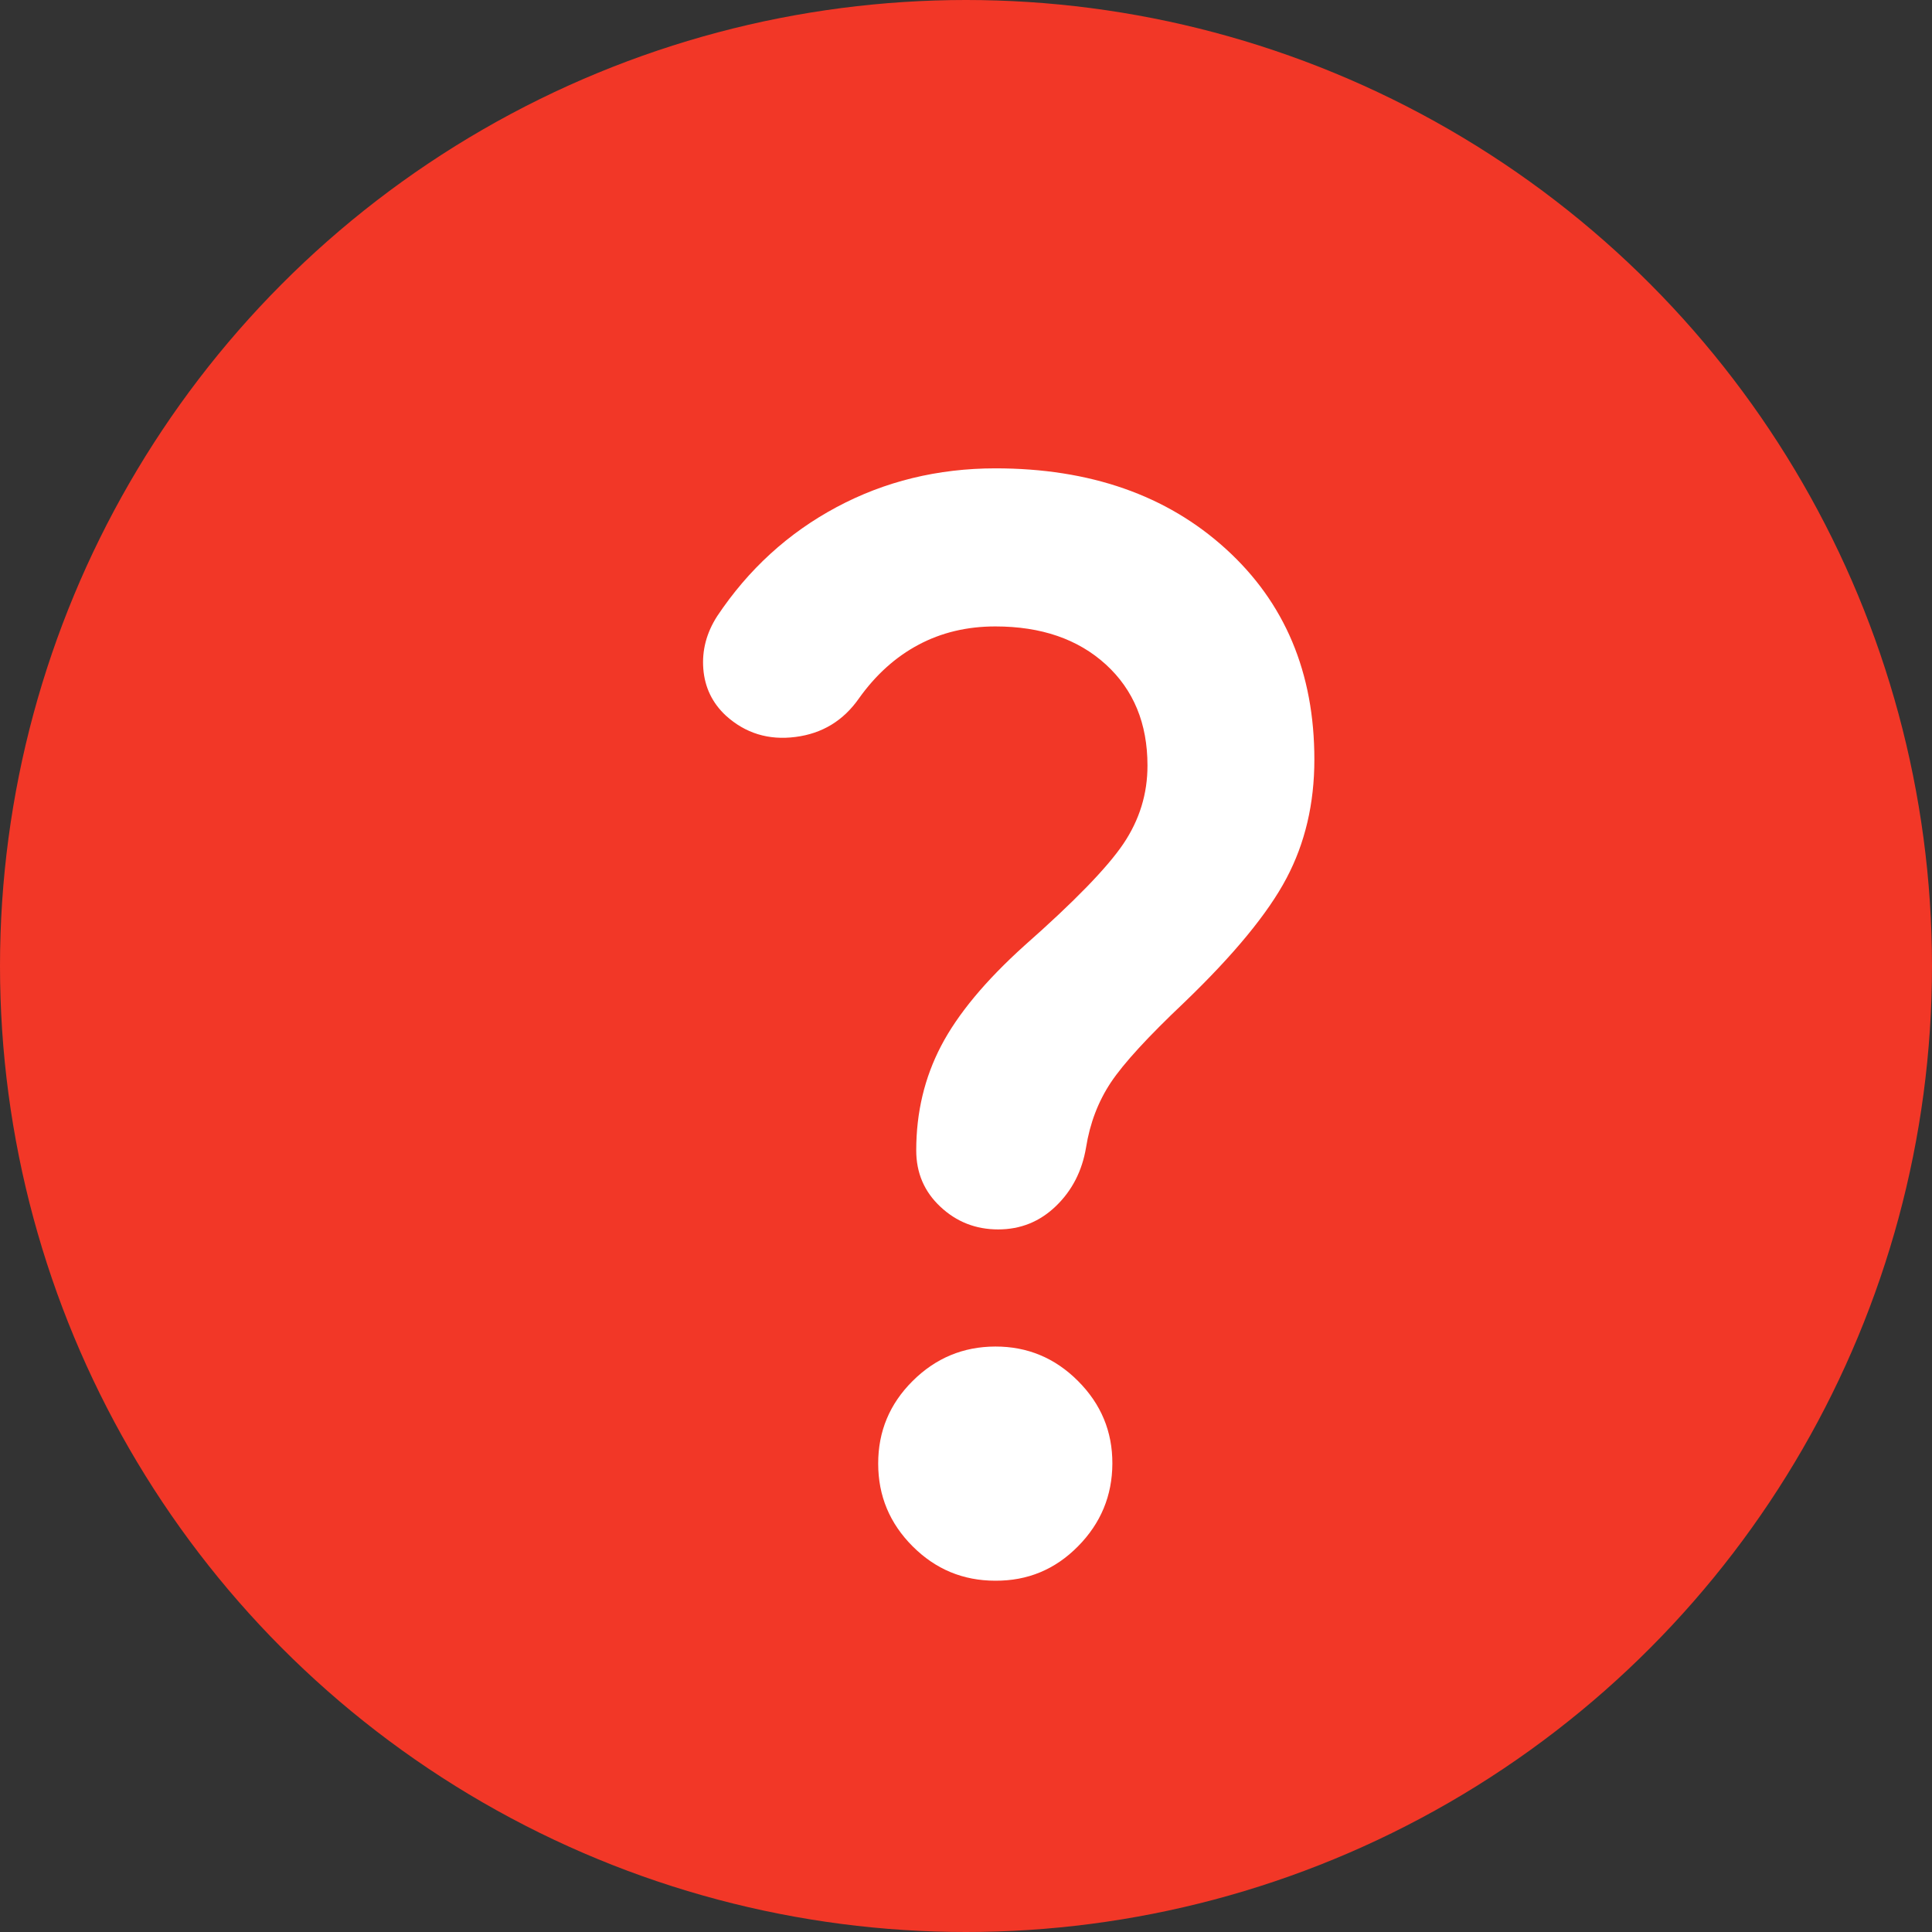
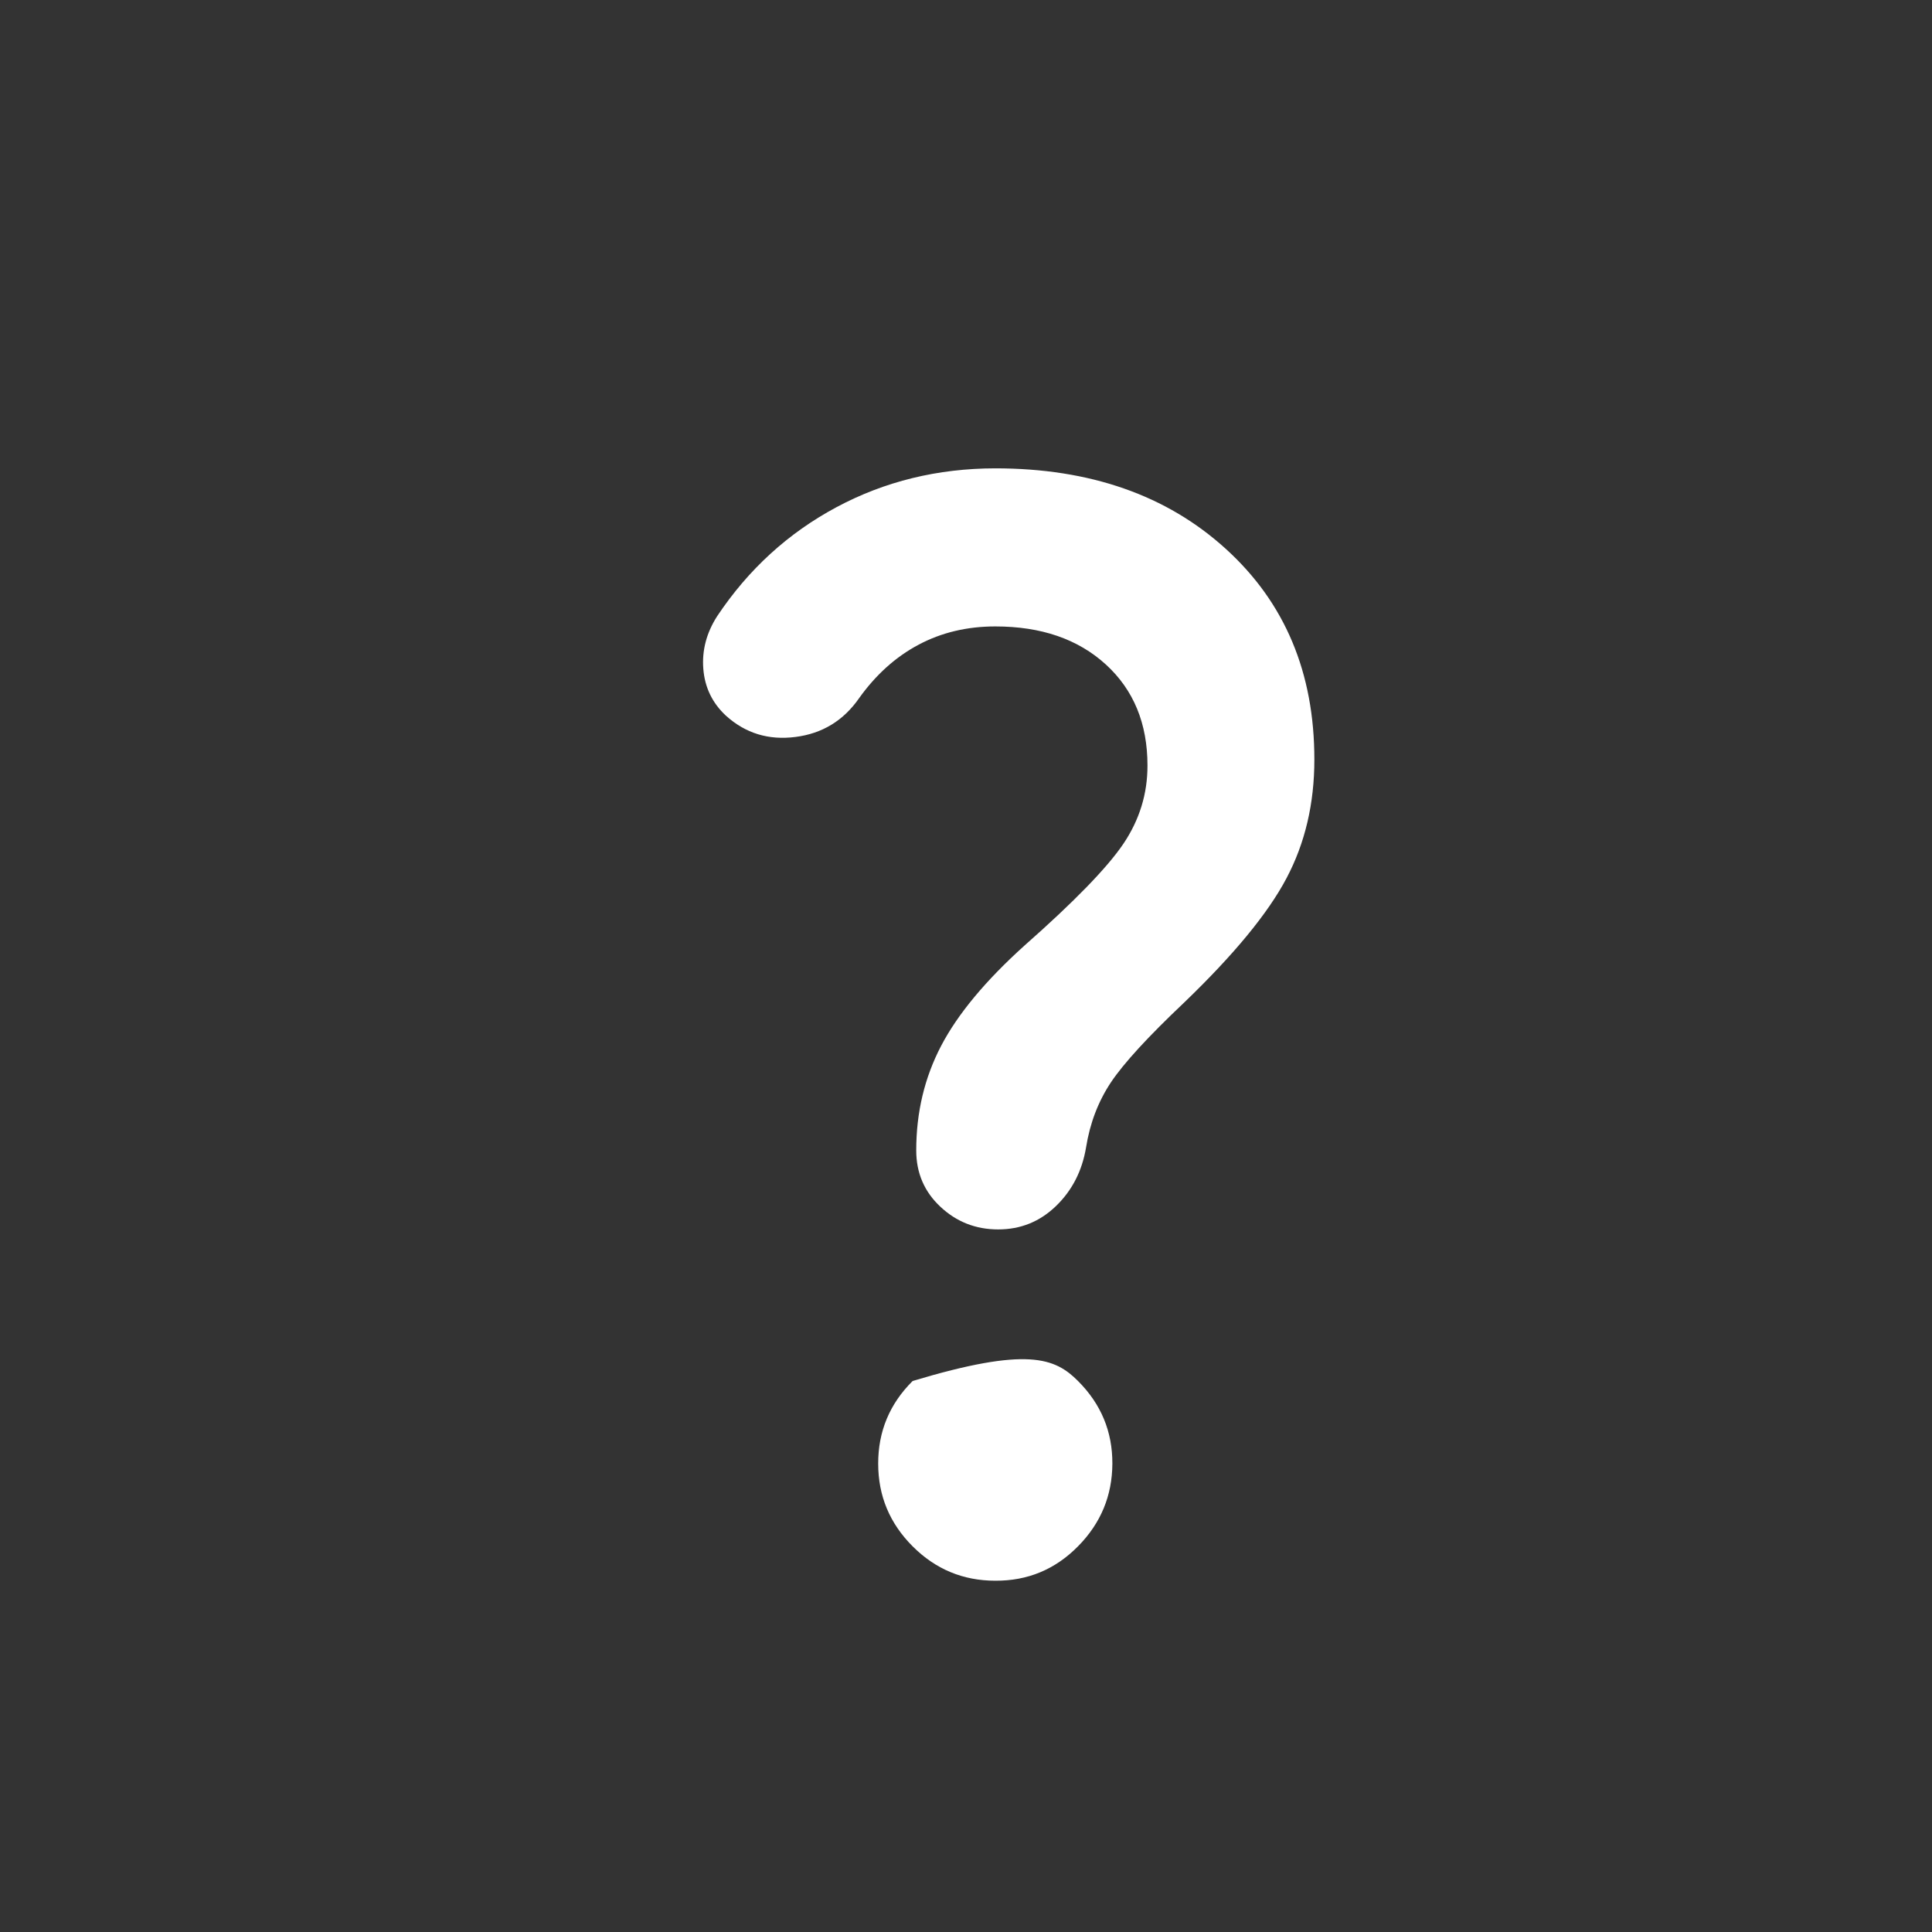
<svg xmlns="http://www.w3.org/2000/svg" width="29" height="29" viewBox="0 0 29 29" fill="none">
  <rect x="0" y="0" width="29" height="29" fill="#333333" stroke="none" />
-   <circle cx="14.5" cy="14.5" r="14.5" fill="#F23727" />
-   <path d="M17.224 11.49C17.224 10.86 17.016 10.355 16.599 9.974C16.181 9.593 15.629 9.403 14.94 9.403C14.515 9.403 14.13 9.495 13.787 9.678C13.443 9.861 13.146 10.129 12.896 10.479C12.662 10.816 12.343 11.011 11.94 11.062C11.537 11.114 11.189 11.007 10.897 10.743C10.692 10.553 10.579 10.318 10.557 10.04C10.535 9.762 10.605 9.498 10.765 9.249C11.234 8.546 11.831 8.001 12.556 7.613C13.281 7.225 14.076 7.031 14.94 7.03C16.36 7.03 17.514 7.433 18.4 8.239C19.287 9.044 19.73 10.099 19.729 11.402C19.729 12.061 19.59 12.655 19.311 13.182C19.033 13.709 18.52 14.332 17.774 15.049C17.232 15.562 16.866 15.961 16.675 16.247C16.485 16.533 16.36 16.859 16.302 17.224C16.243 17.576 16.093 17.869 15.851 18.103C15.609 18.337 15.32 18.454 14.983 18.454C14.647 18.454 14.358 18.341 14.116 18.114C13.874 17.888 13.753 17.606 13.753 17.268C13.753 16.697 13.878 16.174 14.127 15.698C14.376 15.222 14.793 14.72 15.379 14.192C16.126 13.533 16.62 13.024 16.862 12.666C17.104 12.307 17.225 11.915 17.224 11.49ZM14.94 23.727C14.456 23.727 14.043 23.555 13.699 23.211C13.355 22.867 13.182 22.454 13.182 21.97C13.181 21.486 13.354 21.072 13.699 20.729C14.044 20.386 14.457 20.213 14.94 20.212C15.422 20.211 15.836 20.383 16.181 20.729C16.527 21.075 16.699 21.488 16.697 21.97C16.695 22.451 16.523 22.865 16.181 23.211C15.839 23.558 15.425 23.73 14.94 23.727Z" fill="white" />
+   <path d="M17.224 11.49C17.224 10.86 17.016 10.355 16.599 9.974C16.181 9.593 15.629 9.403 14.94 9.403C14.515 9.403 14.13 9.495 13.787 9.678C13.443 9.861 13.146 10.129 12.896 10.479C12.662 10.816 12.343 11.011 11.94 11.062C11.537 11.114 11.189 11.007 10.897 10.743C10.692 10.553 10.579 10.318 10.557 10.04C10.535 9.762 10.605 9.498 10.765 9.249C11.234 8.546 11.831 8.001 12.556 7.613C13.281 7.225 14.076 7.031 14.94 7.03C16.36 7.03 17.514 7.433 18.4 8.239C19.287 9.044 19.73 10.099 19.729 11.402C19.729 12.061 19.59 12.655 19.311 13.182C19.033 13.709 18.52 14.332 17.774 15.049C17.232 15.562 16.866 15.961 16.675 16.247C16.485 16.533 16.36 16.859 16.302 17.224C16.243 17.576 16.093 17.869 15.851 18.103C15.609 18.337 15.32 18.454 14.983 18.454C14.647 18.454 14.358 18.341 14.116 18.114C13.874 17.888 13.753 17.606 13.753 17.268C13.753 16.697 13.878 16.174 14.127 15.698C14.376 15.222 14.793 14.72 15.379 14.192C16.126 13.533 16.62 13.024 16.862 12.666C17.104 12.307 17.225 11.915 17.224 11.49ZM14.94 23.727C14.456 23.727 14.043 23.555 13.699 23.211C13.355 22.867 13.182 22.454 13.182 21.97C13.181 21.486 13.354 21.072 13.699 20.729C15.422 20.211 15.836 20.383 16.181 20.729C16.527 21.075 16.699 21.488 16.697 21.97C16.695 22.451 16.523 22.865 16.181 23.211C15.839 23.558 15.425 23.73 14.94 23.727Z" fill="white" />
</svg>